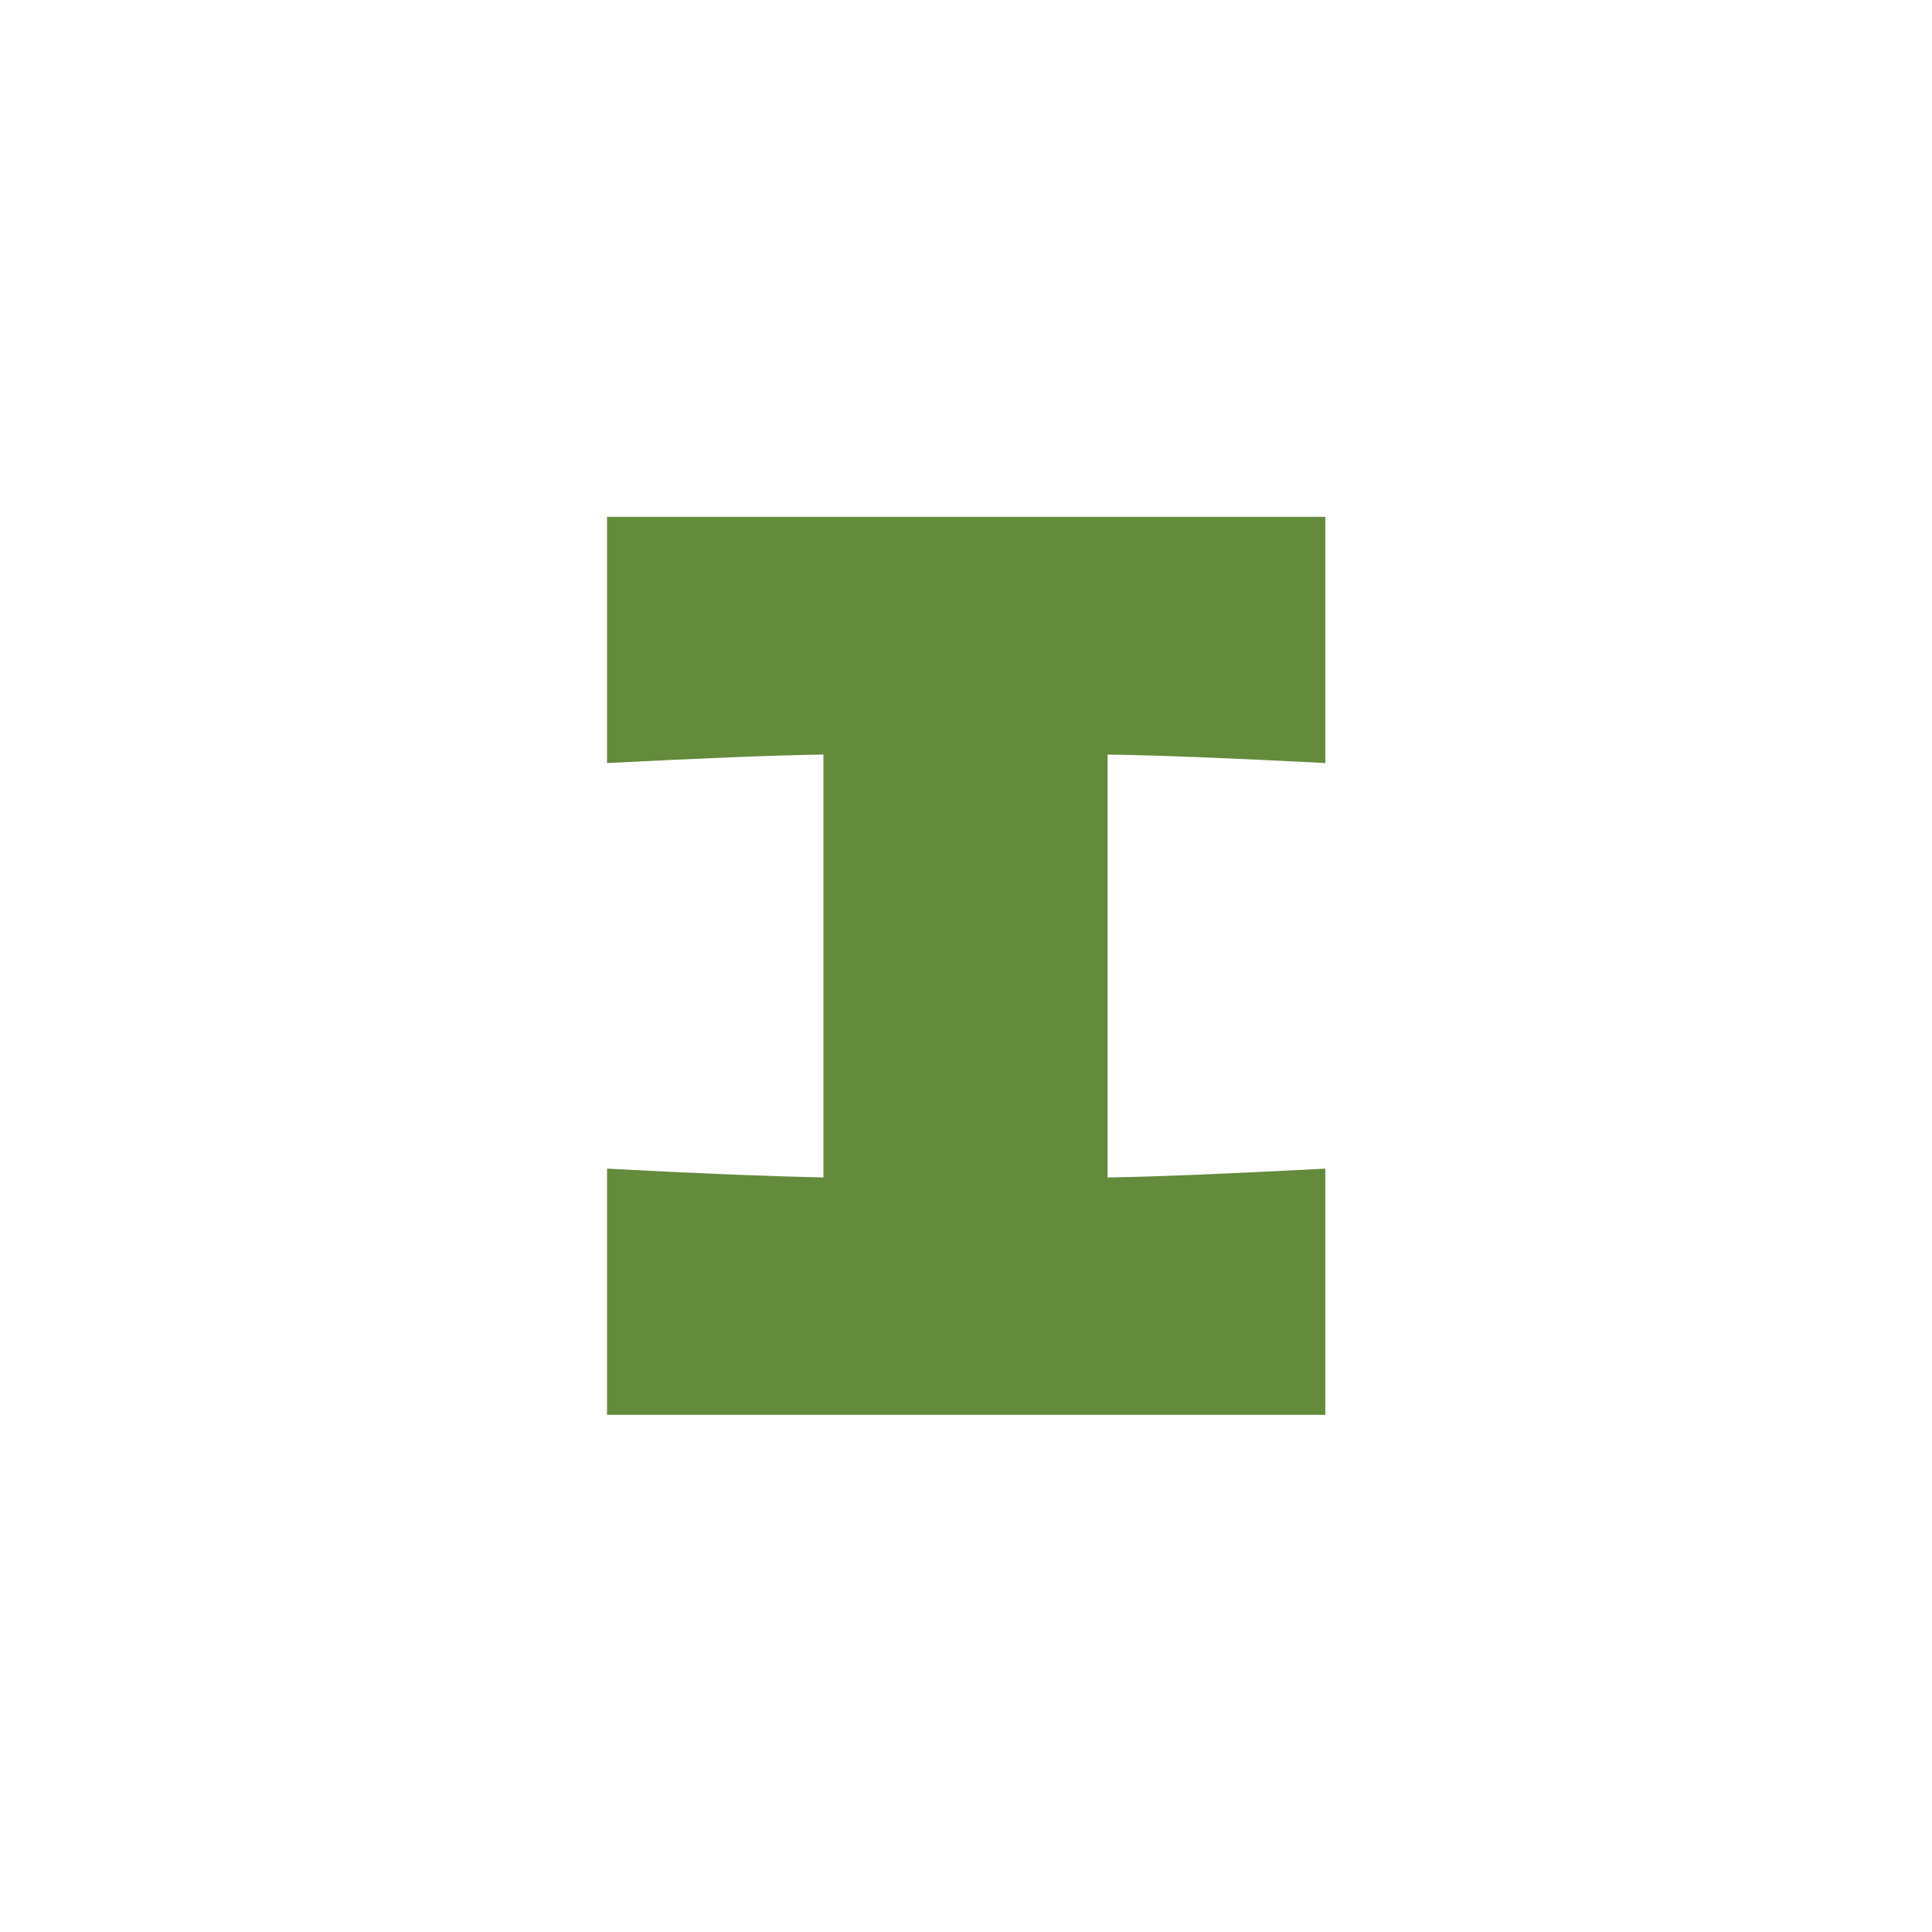
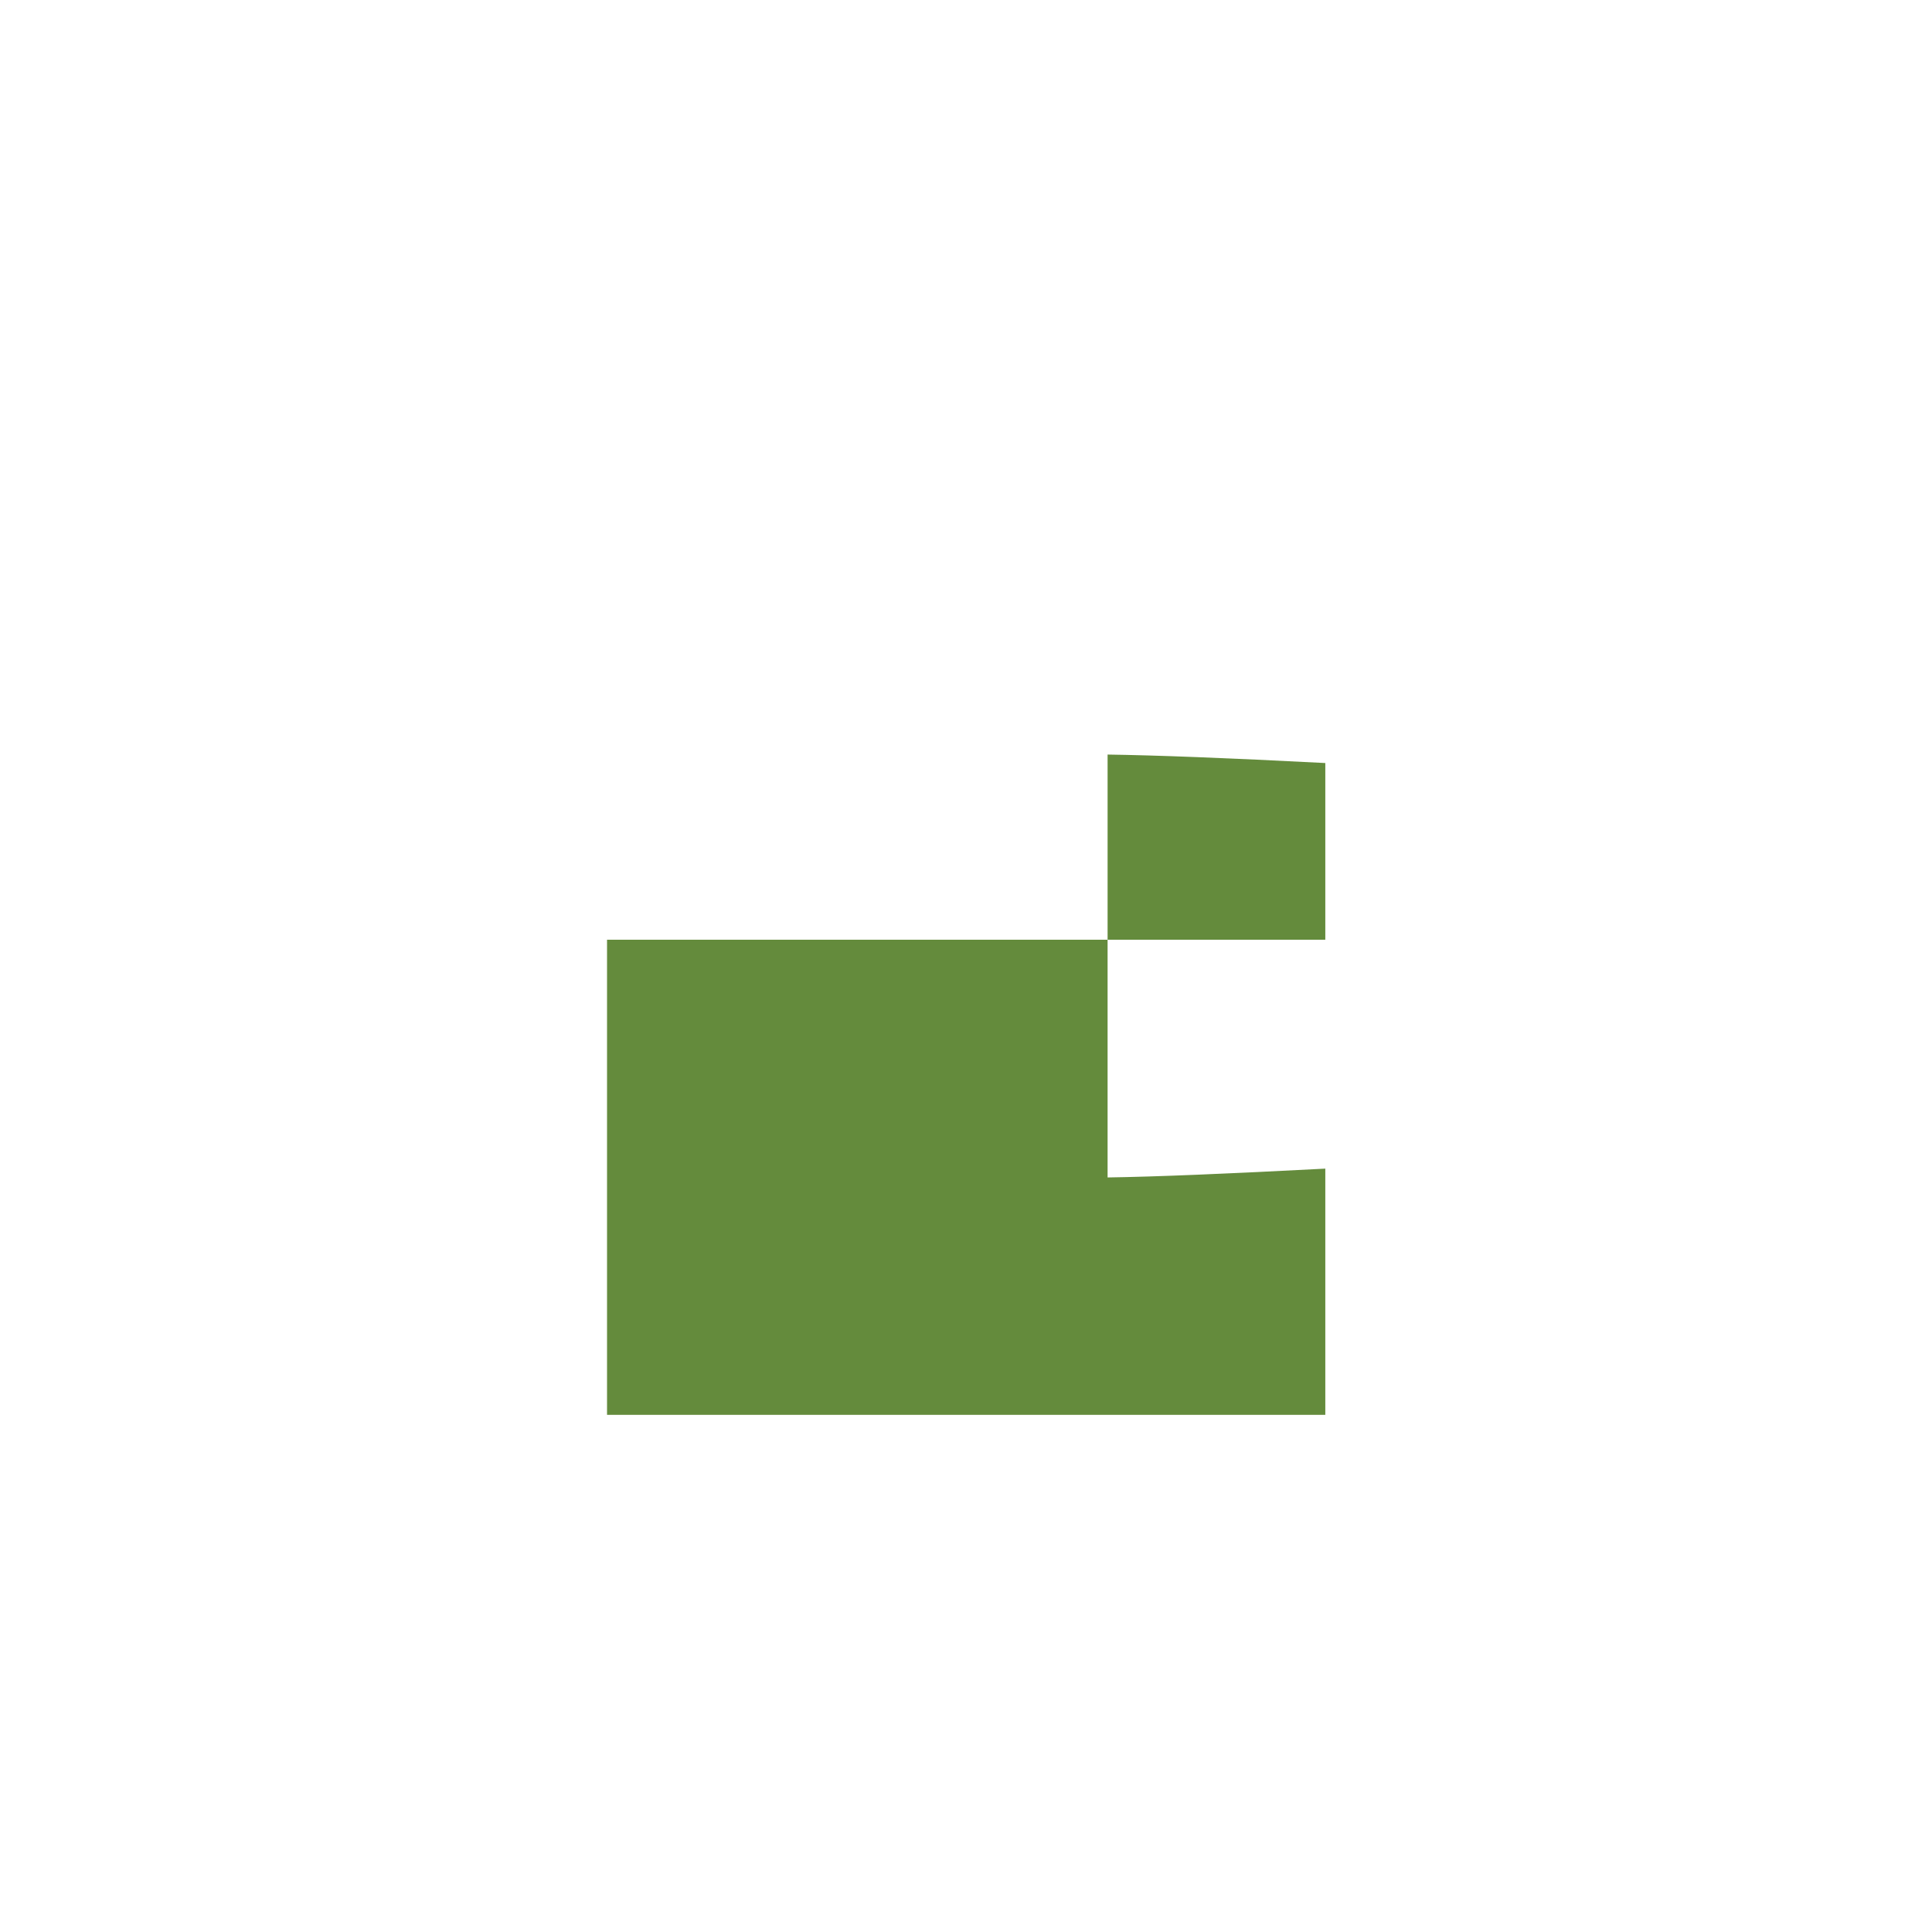
<svg xmlns="http://www.w3.org/2000/svg" id="__1" viewBox="0 0 56.97 56.97">
  <defs>
    <style>.cls-1{fill:#648b3c;stroke-width:0px;}</style>
  </defs>
-   <path class="cls-1" d="m39.08,22.5c-2.89-.15-5.03-.23-6.42-.25v12.47c1.41-.02,3.55-.11,6.42-.26v7.26h-21.18v-7.26c2.79.15,4.92.23,6.38.26v-12.47c-1.46.02-3.59.11-6.38.25v-7.26h21.18v7.26Z" />
+   <path class="cls-1" d="m39.08,22.5c-2.89-.15-5.03-.23-6.42-.25v12.47c1.41-.02,3.55-.11,6.42-.26v7.26h-21.18v-7.26c2.79.15,4.92.23,6.38.26c-1.46.02-3.59.11-6.38.25v-7.26h21.18v7.26Z" />
</svg>